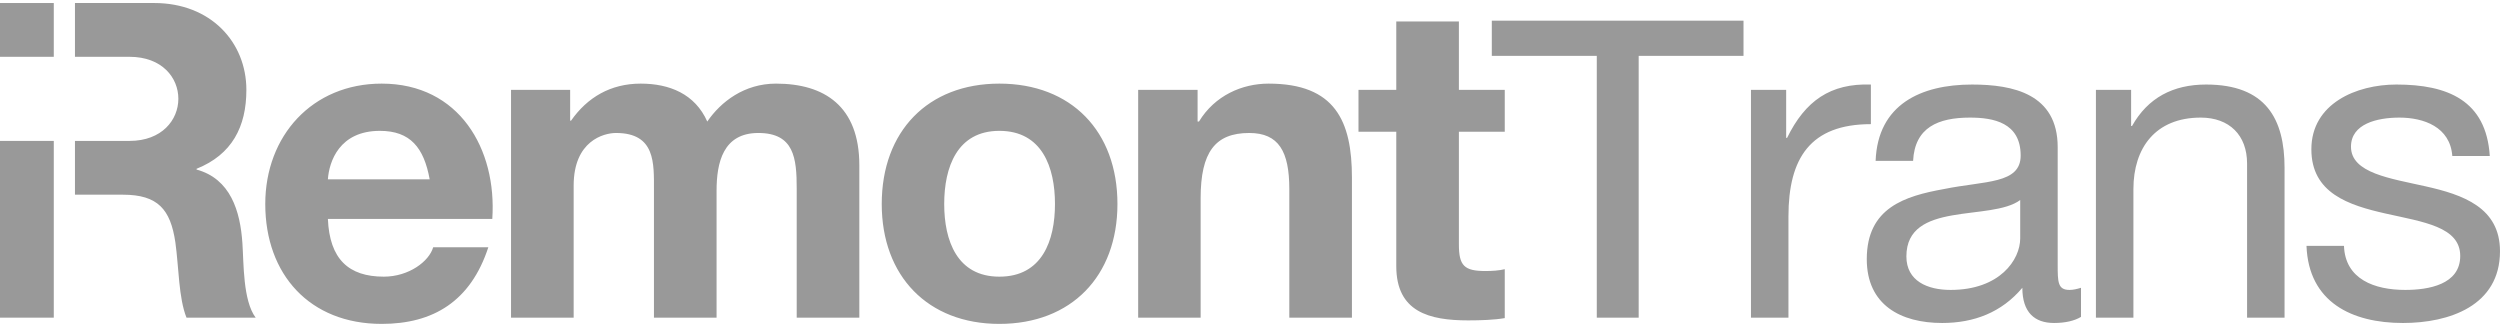
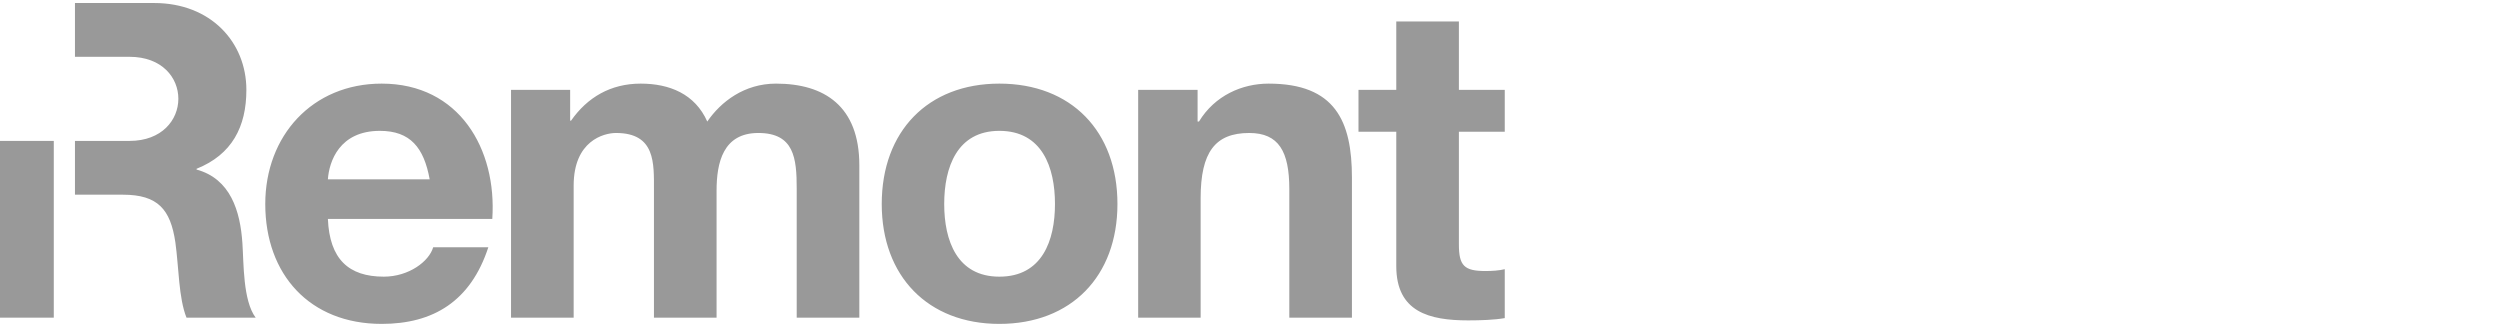
<svg xmlns="http://www.w3.org/2000/svg" xml:space="preserve" width="130px" height="17px" version="1.1" style="shape-rendering:geometricPrecision; text-rendering:geometricPrecision; image-rendering:optimizeQuality; fill-rule:evenodd; clip-rule:evenodd" viewBox="0 0 16.408 2.106">
  <defs>
    <style type="text/css">
   
    .fil1 {fill:#999999}
    .fil0 {fill:#999999;fill-rule:nonzero}
   
  </style>
  </defs>
  <g id="Layer_x0020_1">
    <g id="_2688286184304">
      <path class="fil0" d="M0.492 0.353l0.358 0c0.429,0 0.426,0.552 0,0.552l-0.358 0 0 0.353 0.315 0c0.229,0 0.312,0.096 0.344,0.313 0.023,0.165 0.021,0.364 0.073,0.494l0.454 0c-0.084,-0.112 -0.078,-0.358 -0.087,-0.488 -0.014,-0.212 -0.078,-0.423 -0.301,-0.484l0 -0.005c0.232,-0.093 0.327,-0.275 0.327,-0.518 0,-0.313 -0.234,-0.57 -0.605,-0.57l-0.52 0 0 0.353zm1.66 0.804c0.008,-0.116 0.075,-0.318 0.341,-0.318 0.2,0 0.289,0.11 0.327,0.318l-0.668 0zm1.079 0.26c0.031,-0.459 -0.217,-0.888 -0.726,-0.888 -0.455,0 -0.764,0.342 -0.764,0.79 0,0.463 0.292,0.787 0.764,0.787 0.338,0 0.584,-0.148 0.7,-0.503l-0.362 0c-0.026,0.092 -0.159,0.193 -0.324,0.193 -0.231,0 -0.356,-0.115 -0.367,-0.379l1.079 0zm0.123 0.648l0.411 0 0 -0.867c0,-0.293 0.197,-0.345 0.278,-0.345 0.26,0 0.249,0.2 0.249,0.374l0 0.838 0.411 0 0 -0.833c0,-0.185 0.043,-0.379 0.274,-0.379 0.235,0 0.252,0.165 0.252,0.365l0 0.847 0.411 0 0 -1c0,-0.388 -0.229,-0.536 -0.547,-0.536 -0.208,0 -0.362,0.119 -0.451,0.249 -0.081,-0.182 -0.249,-0.249 -0.437,-0.249 -0.197,0 -0.35,0.09 -0.457,0.243l-0.006 0 0 -0.202 -0.388 0 0 1.495zm2.843 -0.746c0,-0.24 0.084,-0.48 0.362,-0.48 0.281,0 0.365,0.24 0.365,0.48 0,0.24 -0.084,0.477 -0.365,0.477 -0.278,0 -0.362,-0.237 -0.362,-0.477zm-0.41 0c0,0.474 0.303,0.787 0.772,0.787 0.472,0 0.775,-0.313 0.775,-0.787 0,-0.477 -0.303,-0.79 -0.775,-0.79 -0.469,0 -0.772,0.313 -0.772,0.79zm1.683 0.746l0.41 0 0 -0.784c0,-0.303 0.096,-0.428 0.319,-0.428 0.194,0 0.263,0.122 0.263,0.368l0 0.844 0.411 0 0 -0.919c0,-0.371 -0.11,-0.617 -0.547,-0.617 -0.174,0 -0.353,0.078 -0.457,0.249l-0.009 0 0 -0.208 -0.39 0 0 1.495zm2.105 -1.944l-0.411 0 0 0.449 -0.248 0 0 0.275 0.248 0 0 0.882c0,0.301 0.217,0.356 0.472,0.356 0.081,0 0.171,-0.003 0.24,-0.015l0 -0.321c-0.038,0.009 -0.081,0.012 -0.127,0.012 -0.139,0 -0.174,-0.035 -0.174,-0.174l0 -0.74 0.301 0 0 -0.275 -0.301 0 0 -0.449z" />
-       <path class="fil0" d="M10.48 2.065l0.275 0 0 -1.718 0.688 0 0 -0.231 -1.652 0 0 0.231 0.689 0 0 1.718zm1.012 0l0.246 0 0 -0.665c0,-0.382 0.144,-0.605 0.541,-0.605l0 -0.26c-0.266,-0.009 -0.431,0.107 -0.55,0.35l-0.006 0 0 -0.315 -0.231 0 0 1.495zm2.166 -0.196c-0.026,0.008 -0.052,0.014 -0.075,0.014 -0.078,0 -0.078,-0.052 -0.078,-0.168l0 -0.769c0,-0.35 -0.293,-0.411 -0.562,-0.411 -0.335,0 -0.619,0.13 -0.633,0.501l0.246 0c0.011,-0.22 0.165,-0.284 0.373,-0.284 0.153,0 0.333,0.032 0.333,0.249 0,0.188 -0.235,0.165 -0.504,0.22 -0.254,0.046 -0.506,0.121 -0.506,0.46 0,0.301 0.223,0.419 0.495,0.419 0.208,0 0.39,-0.069 0.526,-0.231 0,0.162 0.081,0.231 0.208,0.231 0.073,0 0.134,-0.014 0.177,-0.04l0 -0.191zm-0.399 -0.324c0,0.139 -0.133,0.338 -0.457,0.338 -0.151,0 -0.29,-0.058 -0.29,-0.22 0,-0.367 0.556,-0.228 0.747,-0.37l0 0.252zm0.497 0.52l0.246 0 0 -0.844c0,-0.269 0.144,-0.469 0.442,-0.469 0.188,0 0.304,0.116 0.304,0.301l0 1.012 0.246 0 0 -0.983c0,-0.321 -0.122,-0.547 -0.515,-0.547 -0.217,0 -0.382,0.087 -0.486,0.272l-0.006 0 0 -0.237 -0.231 0 0 1.495zm1.382 -0.471c0.014,0.37 0.298,0.506 0.633,0.506 0.304,0 0.637,-0.113 0.637,-0.471 0,-0.287 -0.243,-0.371 -0.489,-0.426 -0.229,-0.052 -0.489,-0.086 -0.489,-0.26 0,-0.15 0.171,-0.191 0.318,-0.191 0.159,0 0.333,0.061 0.347,0.252l0.246 0c-0.023,-0.365 -0.277,-0.469 -0.613,-0.469 -0.263,0 -0.558,0.125 -0.558,0.425 0,0.576 0.977,0.316 0.977,0.7 0,0.188 -0.208,0.223 -0.361,0.223 -0.2,0 -0.394,-0.069 -0.402,-0.289l-0.246 0z" />
-       <polygon class="fil1" points="0,0 0.353,0 0.353,0.353 0,0.353 " />
      <polygon class="fil1" points="0,0.905 0.353,0.905 0.353,2.065 0,2.065 " />
    </g>
  </g>
</svg>